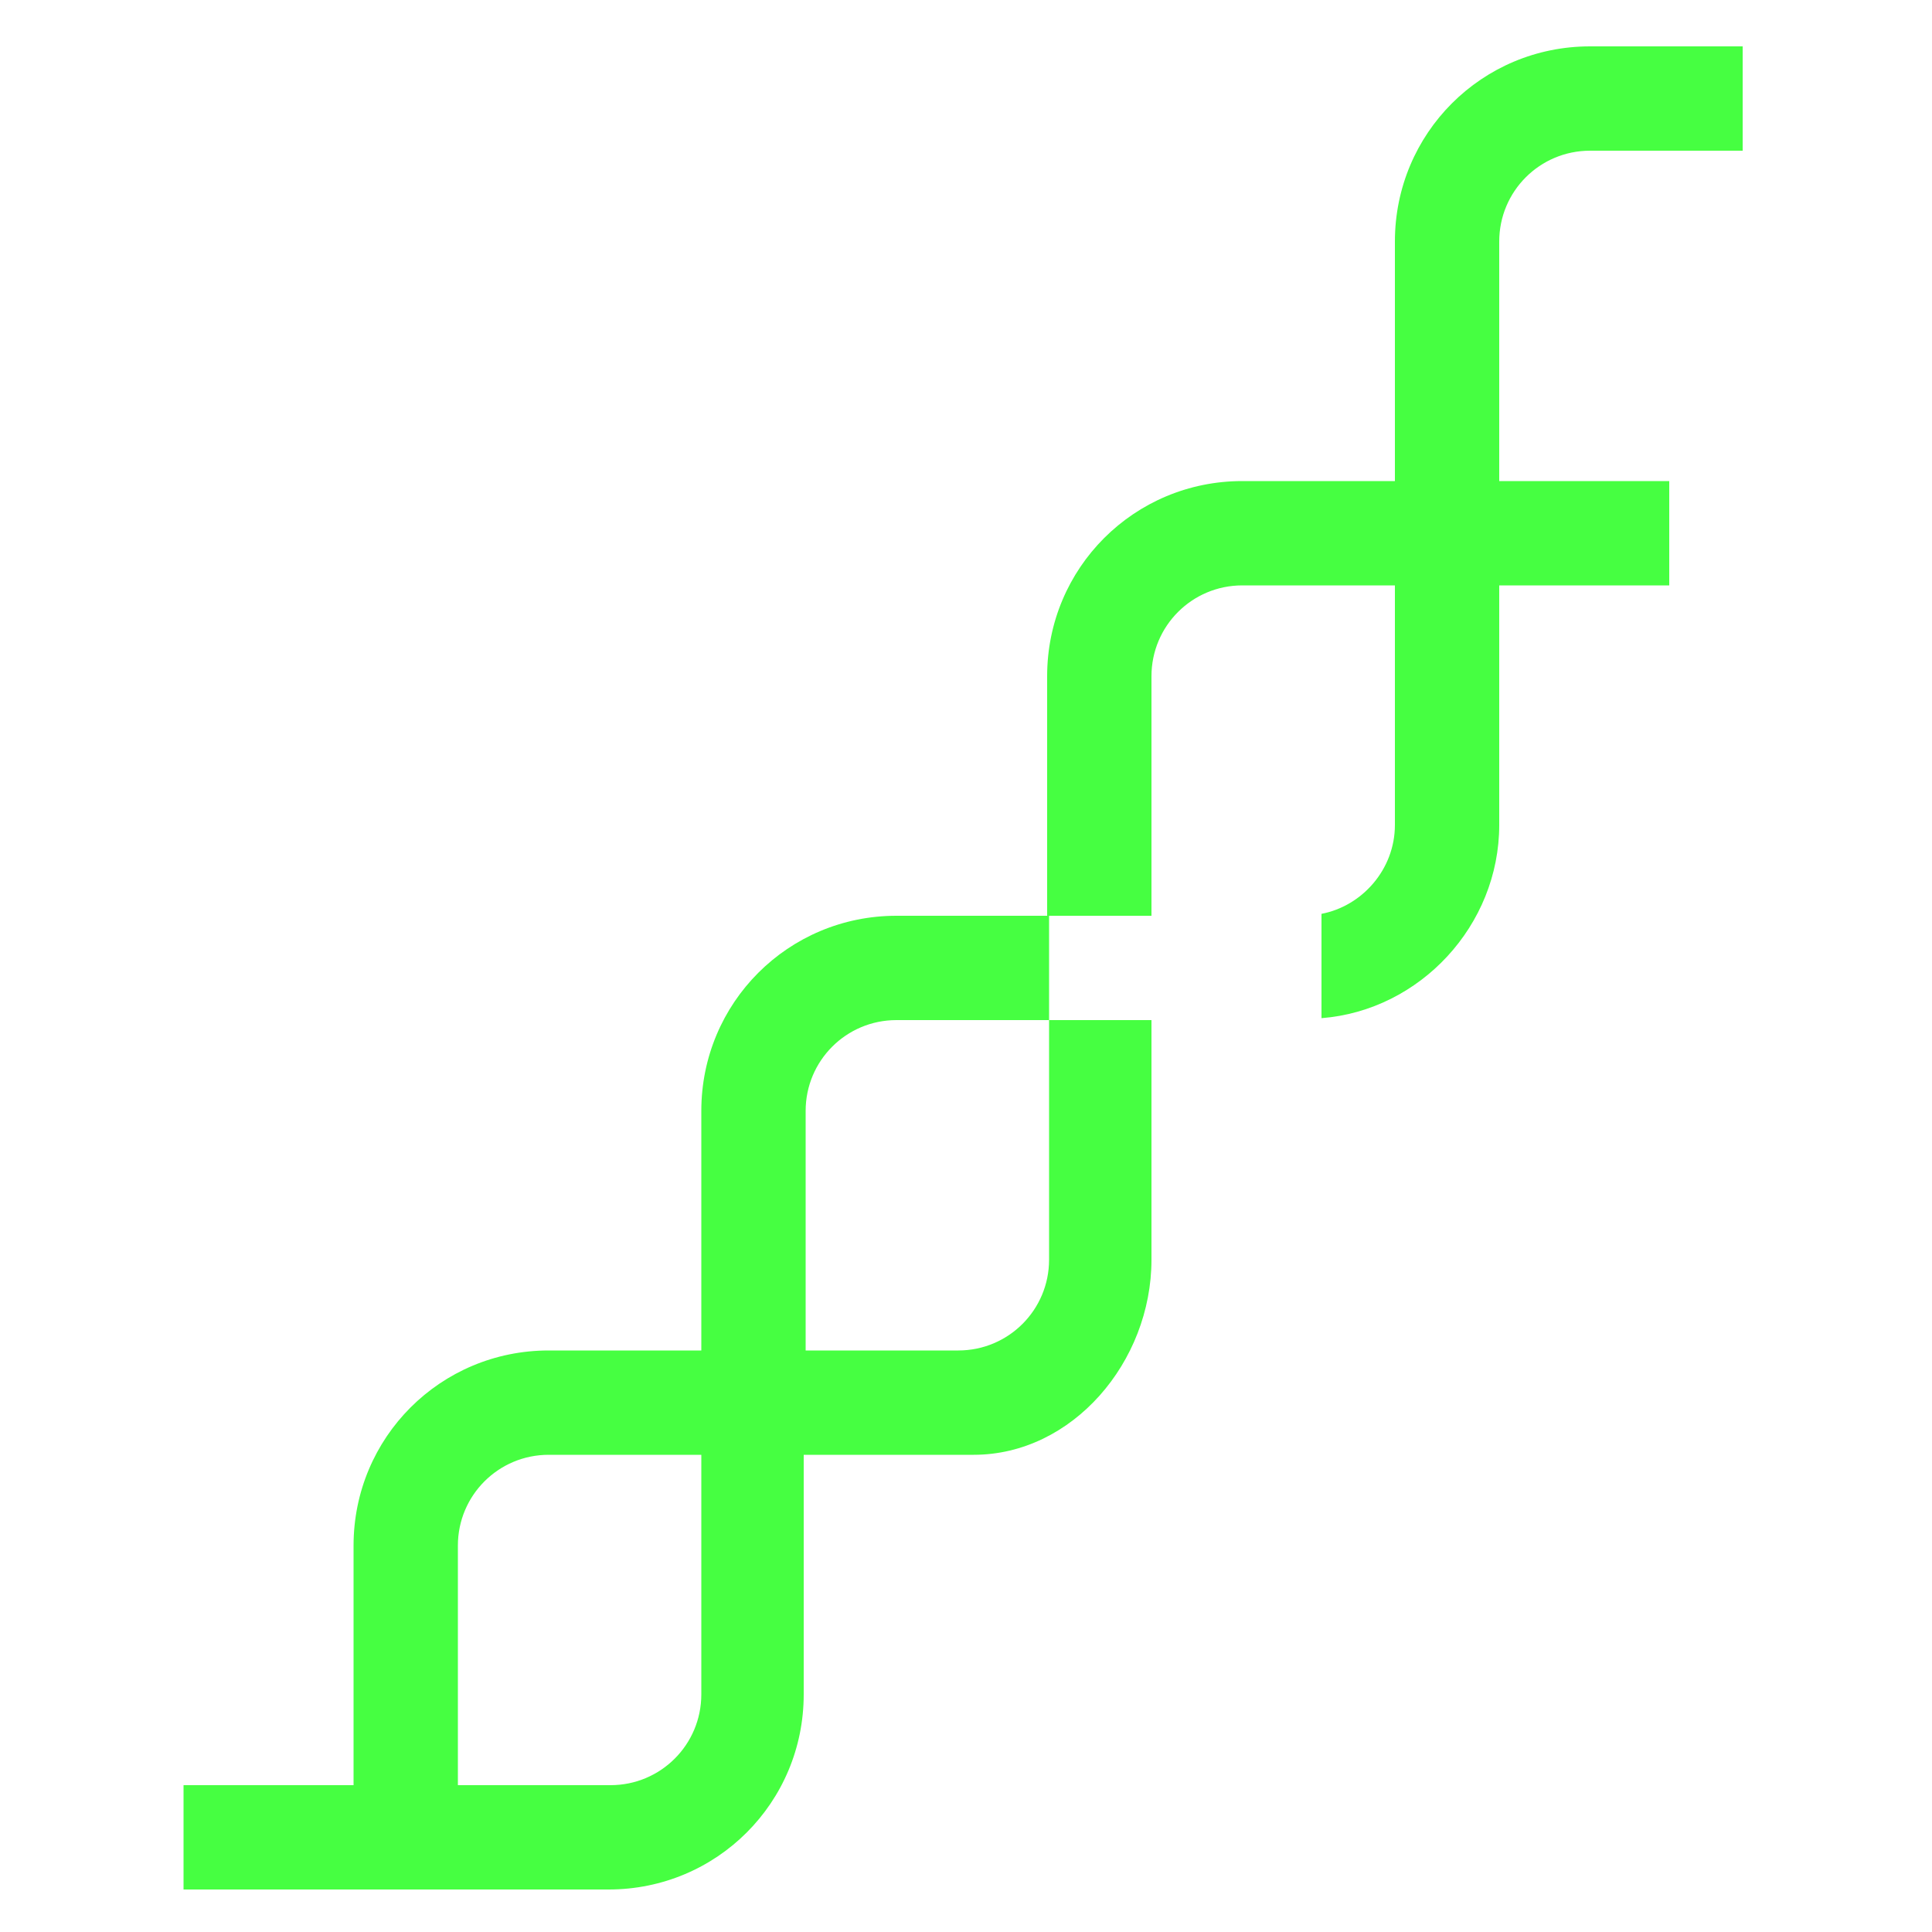
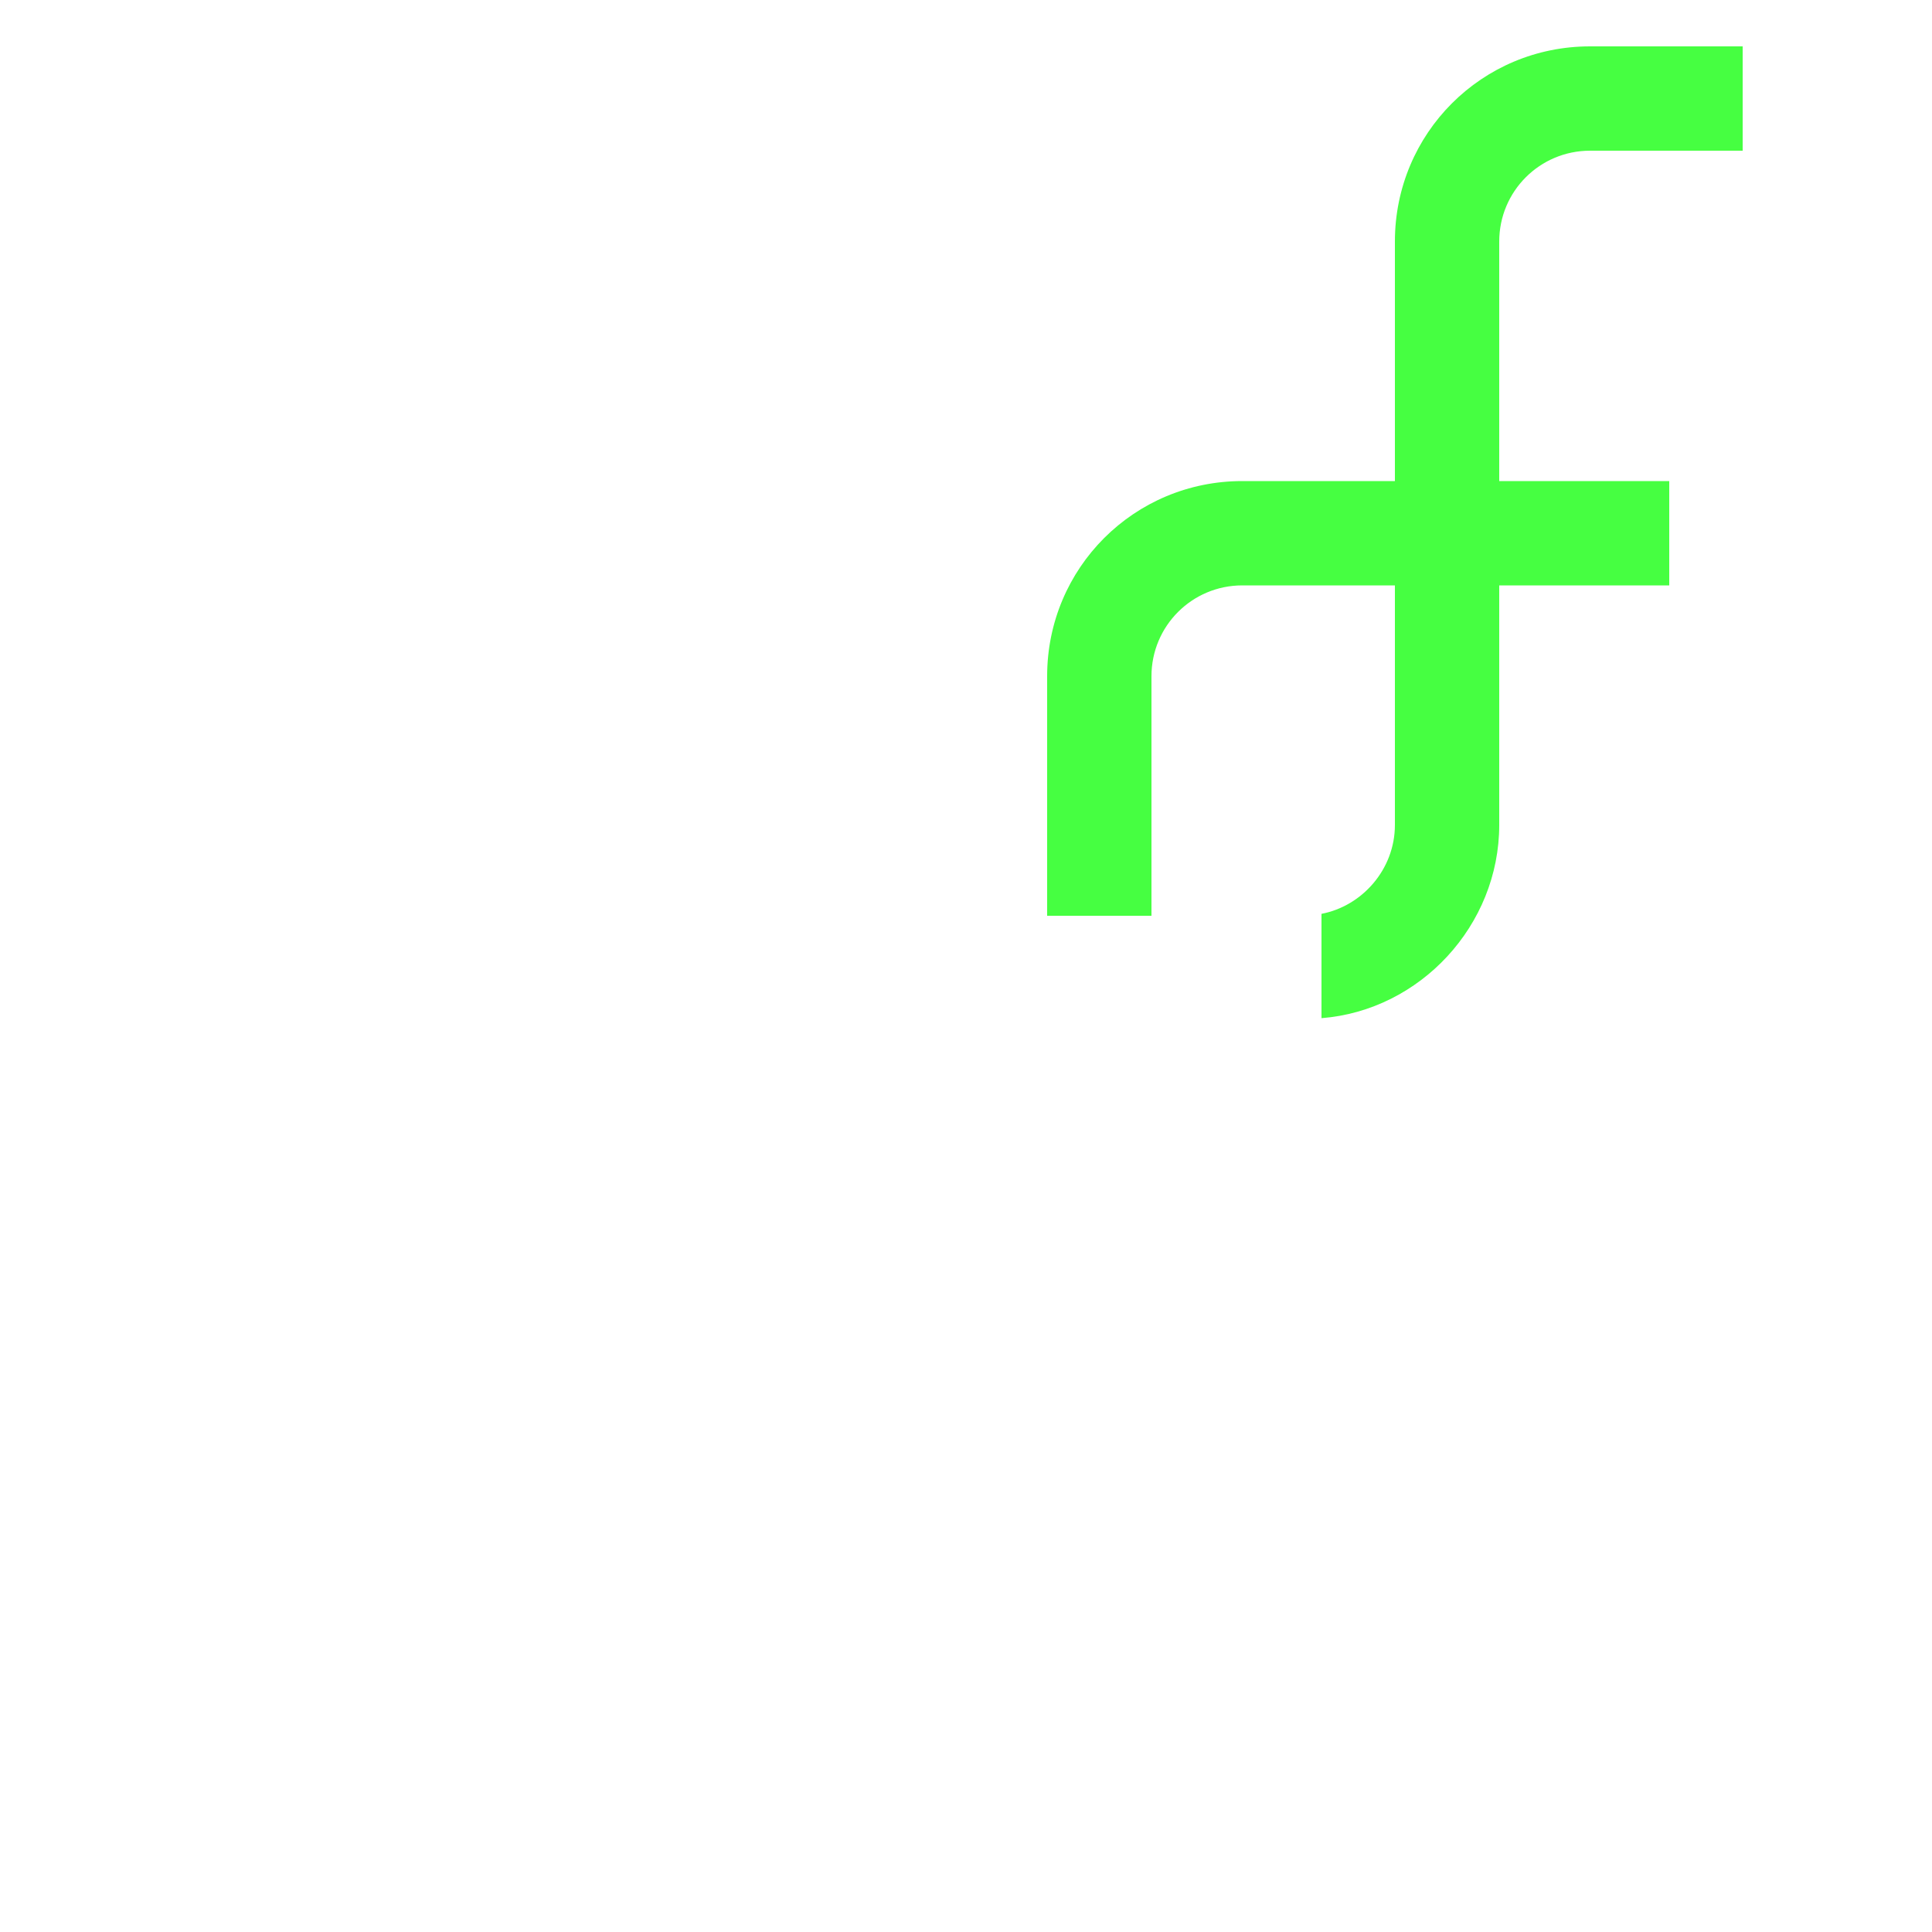
<svg xmlns="http://www.w3.org/2000/svg" data-bbox="9.5 2.4 80.7 95.4" viewBox="0 0 100 100" data-type="color">
  <g>
-     <path d="M36.3 87.7c0 2.6-2.1 4.7-4.7 4.7h-7.9V80c0-2.6 2.1-4.7 4.7-4.7h7.9zm18-34.9v12.4c0 2.6-2.1 4.7-4.7 4.7h-7.9V57.5c0-2.6 2.1-4.7 4.7-4.7zv-5.4h-7.9c-5.6 0-10.1 4.5-10.1 10.1v12.4h-7.9c-5.6 0-10.1 4.5-10.1 10.1v12.4H9.5v5.4h22c5.6 0 10.1-4.5 10.1-10.1V75.3h8.8c5.1 0 9.2-4.8 9.2-10.1V52.8h-5.4z" fill="#46ff41" data-color="1" />
    <path d="M82.3 7.8h7.9V2.4h-7.9c-5.6 0-10.1 4.5-10.1 10.1v12.4h-7.9c-5.6 0-10.1 4.5-10.1 10.1v12.4h5.4V35c0-2.6 2.1-4.7 4.7-4.7h7.9v12.4c0 2.3-1.7 4.2-3.8 4.6v5.4c5.1-.4 9.2-4.8 9.2-10V30.3h8.8v-5.4h-8.8V12.5c0-2.6 2.1-4.7 4.7-4.7" fill="#46ff41" data-color="1" />
  </g>
</svg>